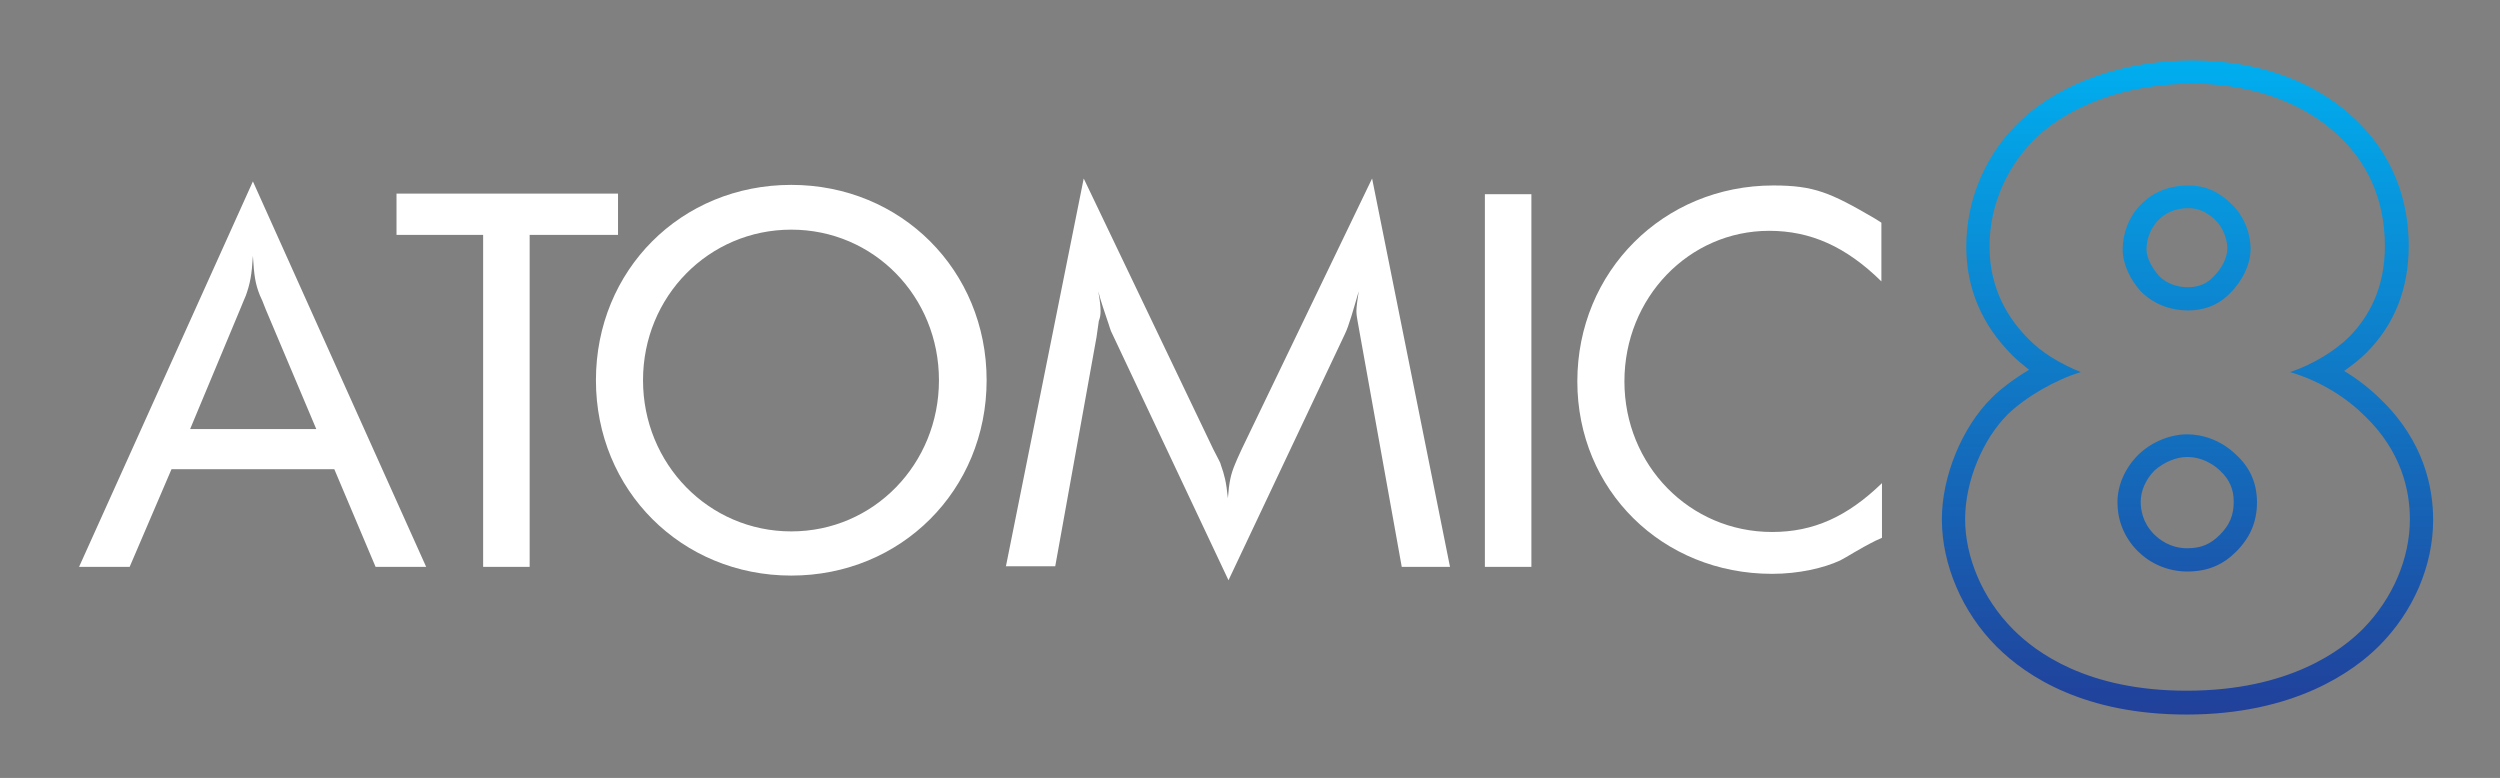
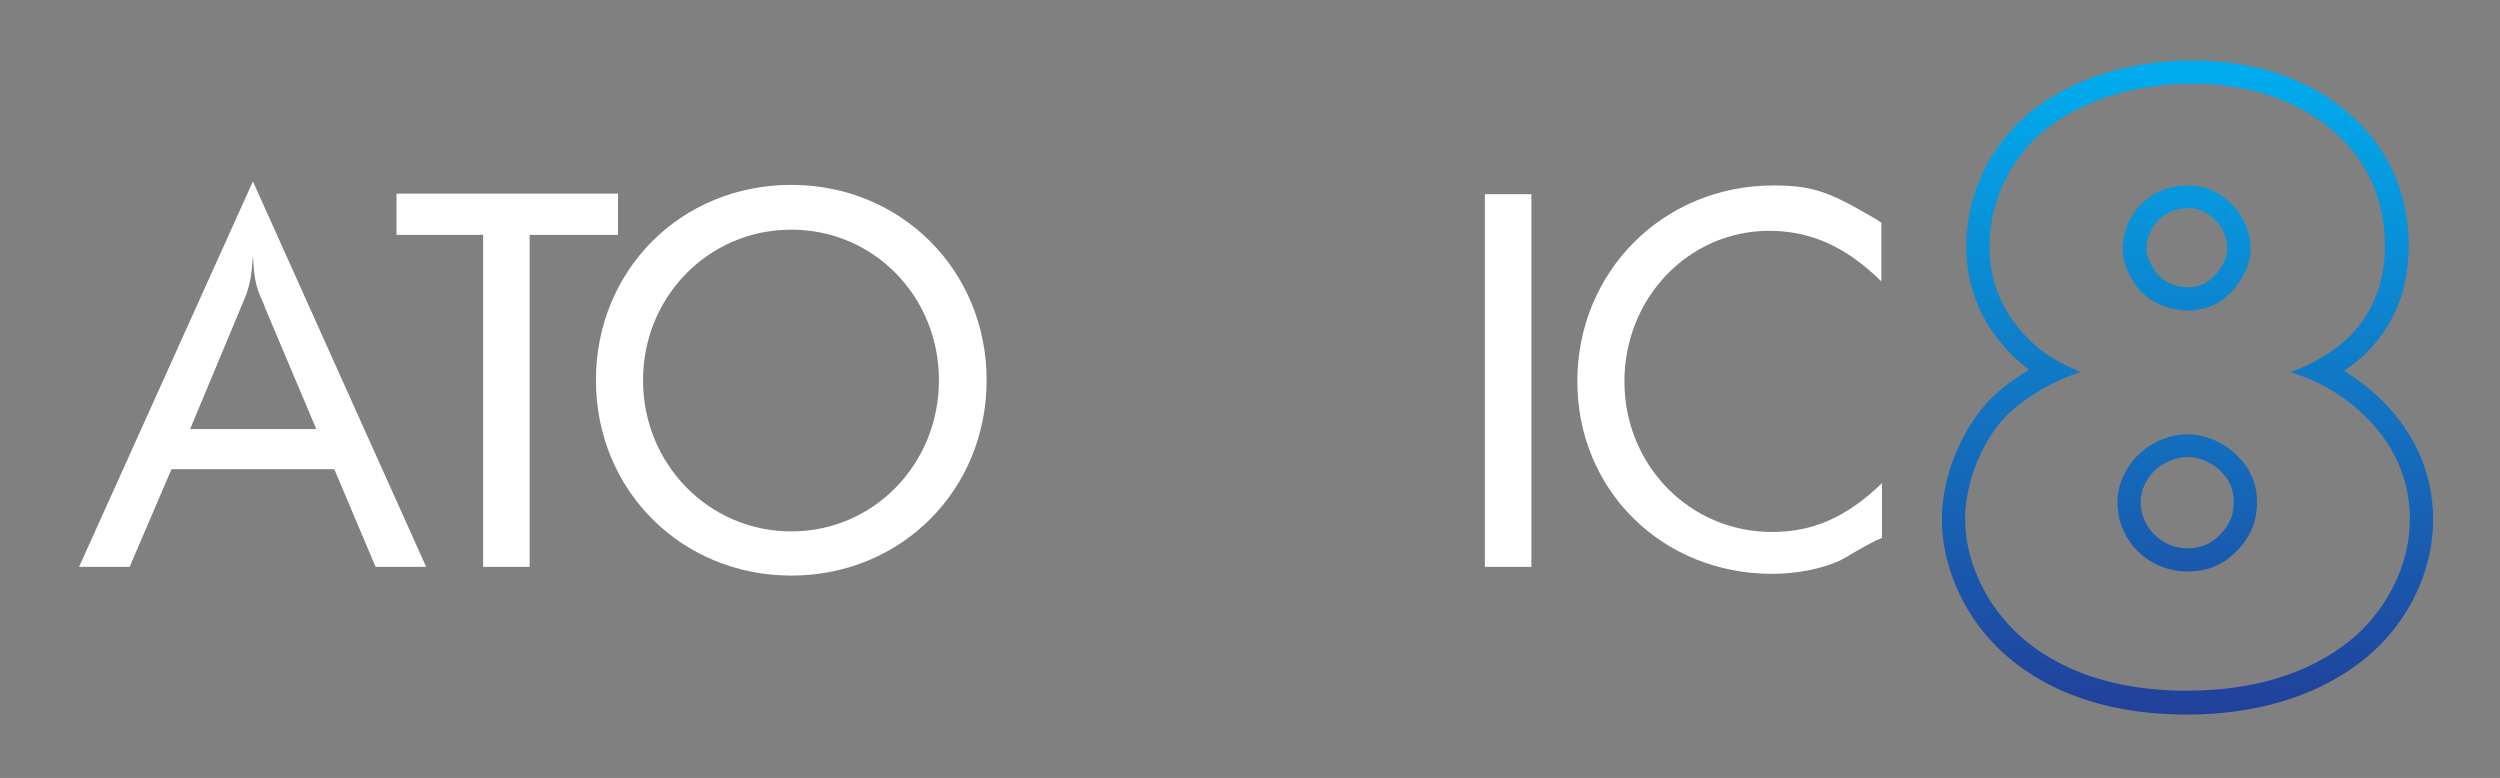
<svg xmlns="http://www.w3.org/2000/svg" version="1.1" x="0px" y="0px" viewBox="0 0 430 133.8" style="enable-background:new 0 0 430 133.8;" xml:space="preserve">
  <rect x="0" y="0" width="430" height="133.8" fill="#808080" stroke="none" />
  <style type="text/css">
	.st0{fill:#FFFFFF;}
	.st1{fill:url(#SVGID_1_);}
</style>
  <g id="Layer_1">
</g>
  <g id="Logo2">
    <g>
      <path class="st0" d="M13.6,97.5l29.9-66.3l29.8,66.3h-8.7l-7.1-16.8h-28l-7.2,16.8H13.6z M32.7,73.8h21.7l-8.7-20.6    c-0.4-1.1-0.8-2-1-2.4c-0.8-2-1-3.4-1.2-6.8c-0.2,3.4-0.5,4.8-1.2,6.8c-0.2,0.5-0.4,0.9-1,2.4L32.7,73.8z" />
      <path class="st0" d="M68.2,40.4v-7.1h38.1v7.1H91.1v57.1h-8V40.4H68.2z" />
      <path class="st0" d="M136.1,31.8c18.9,0,33.6,14.7,33.6,33.6S155,99,136.1,99c-18.9,0-33.6-14.7-33.6-33.6S117.1,31.8,136.1,31.8z     M110.6,65.4c0,14.4,11.3,26,25.5,26s25.4-11.6,25.4-26c0-14.4-11.2-25.9-25.4-25.9S110.6,51,110.6,65.4z" />
-       <path class="st0" d="M173,97.5l13.4-66.8l22.3,46.6c1,2,1.2,2.2,1.3,2.7c0.6,1.7,0.9,2.8,1.2,5.7c0.2-2.8,0.5-4.1,1.2-5.8    c0.2-0.5,0.5-1.2,1.2-2.7L236,30.7l13.4,66.8h-8.3L234,58l-0.5-2.8c-0.1-0.5-0.2-1.2-0.2-1.7c0-0.7,0.2-2.1,0.4-3.4    c-0.9,3.1-1.7,6-2.4,7.4l-20,42.3l-20-42.4c-0.3-0.5-0.5-1.4-0.9-2.5c-0.5-1.6-0.9-2.5-1.5-4.8c0.3,1.6,0.4,2.7,0.4,3.4    s-0.1,1.2-0.3,1.7l-0.4,2.8l-7.1,39.4H173z" />
      <path class="st0" d="M255.4,97.5V33.4h8v64.1H255.4z" />
      <path class="st0" d="M323.6,38.3v10.1c-6.1-6-12.2-8.7-19.3-8.7c-13.8,0-24.9,11.5-24.9,25.9c0,14.4,11.2,25.9,25.4,25.9    c7.1,0,12.9-2.6,18.9-8.4v9.4l-1.1,0.5c-3,1.5-4.9,2.8-6.1,3.4c-2.8,1.3-7.1,2.3-11.7,2.3c-18.9,0-33.5-14.4-33.5-33.1    c0-18.9,14.8-33.7,33.7-33.7c7,0,9.8,1.2,17.5,5.7L323.6,38.3z" />
    </g>
    <g>
      <g>
        <linearGradient id="SVGID_1_" gradientUnits="userSpaceOnUse" x1="376.192" y1="122.96" x2="376.192" y2="10.414">
          <stop offset="0" style="stop-color:#21409A" />
          <stop offset="1" style="stop-color:#00AEEF" />
        </linearGradient>
        <path class="st1" d="M377.1,14.4c10.8,0,19.9,3.6,25.8,9.6c3.8,3.8,7.3,9.7,7.3,18.3c0,7.2-2.7,12.1-6.1,15.6     c-2.4,2.4-6.3,4.8-10.2,6.1c5.4,1.6,9.8,4.5,12.9,7.6c6.2,6,7.7,12.7,7.7,17.7c0,6.7-2.9,13.6-8.1,18.9     c-3.5,3.5-12.5,10.6-30.3,10.6c-17.1,0-25.9-6.6-29.8-10.5c-5.4-5.4-8.3-12.6-8.3-19c0-6.6,3.1-13.8,7.3-18     c3.2-3.1,8.3-6,12.6-7.3c-3.5-1.4-6.8-3.4-9-5.7c-3.1-3.1-6.7-8.2-6.7-15.9c0-7.5,3.3-14.2,8.2-18.9     C356.5,17.9,366.1,14.4,377.1,14.4 M376.3,53.4c2.3,0,5-0.6,7.3-3c2.3-2.3,3.5-5.1,3.5-7.6c0-2.7-1.2-5.9-3.5-7.9     c-2.1-2-4.3-3-7.2-3c-3.8,0-6.5,1.5-8.3,3.4c-2,2.1-3,4.9-3,7.6c0,2.5,1.3,5.2,3.1,7.2C370.6,52.5,373.6,53.4,376.3,53.4      M376.2,98.3c3.6,0,6.2-1.2,8.4-3.4c2.4-2.4,3.6-5.1,3.6-8.5c0-3.3-1.2-6-3.6-8.2c-2.7-2.6-5.9-3.5-8.4-3.5c-2.8,0-6,1.2-8.4,3.5     c-2.4,2.4-3.6,5.4-3.6,8.2c0,2.7,0.9,5.8,3.5,8.4C369.7,96.8,372.7,98.3,376.2,98.3 M377.1,10.4c-11.7,0-22.4,3.7-29.4,10.2     c-6.1,5.7-9.5,13.6-9.5,21.8c0,7.2,2.7,13.5,7.9,18.7c0.9,0.9,1.9,1.7,2.9,2.5c-2.5,1.5-4.8,3.2-6.5,4.9     c-5.1,5.1-8.5,13.5-8.5,20.8c0,7.8,3.5,16,9.4,21.9c5.3,5.3,15.3,11.7,32.7,11.7c18.5,0,28.7-7.4,33.1-11.8     c5.9-5.9,9.3-13.8,9.3-21.7c0-5.4-1.5-13.4-8.9-20.6c-1.9-1.9-4.1-3.6-6.4-5c1.4-1,2.7-2,3.8-3.1c4.9-4.9,7.3-11.1,7.3-18.4     c0-10.4-4.6-17.2-8.5-21.1C398.9,14.2,388.8,10.4,377.1,10.4L377.1,10.4z M376.3,49.4c-1.2,0-3.4-0.3-5-2     c-1.2-1.4-2.1-3.1-2.1-4.5c0-1.8,0.7-3.6,1.9-4.9c1.3-1.4,3.1-2.2,5.3-2.2c1.7,0,3,0.6,4.5,1.9c1.5,1.4,2.2,3.5,2.2,5     c0,1.6-0.9,3.4-2.3,4.8C379.6,48.8,378.2,49.4,376.3,49.4L376.3,49.4z M370.6,80.9c1.6-1.4,3.7-2.3,5.6-2.3     c1.2,0,3.5,0.3,5.7,2.4c1.6,1.5,2.3,3.2,2.3,5.3c0,2.3-0.7,4-2.4,5.7c-1.6,1.6-3.2,2.3-5.6,2.3c-2.9,0-4.8-1.5-5.7-2.4     c-2-2-2.3-4.3-2.3-5.6C368.2,84.4,369.1,82.4,370.6,80.9L370.6,80.9z" />
      </g>
    </g>
  </g>
</svg>